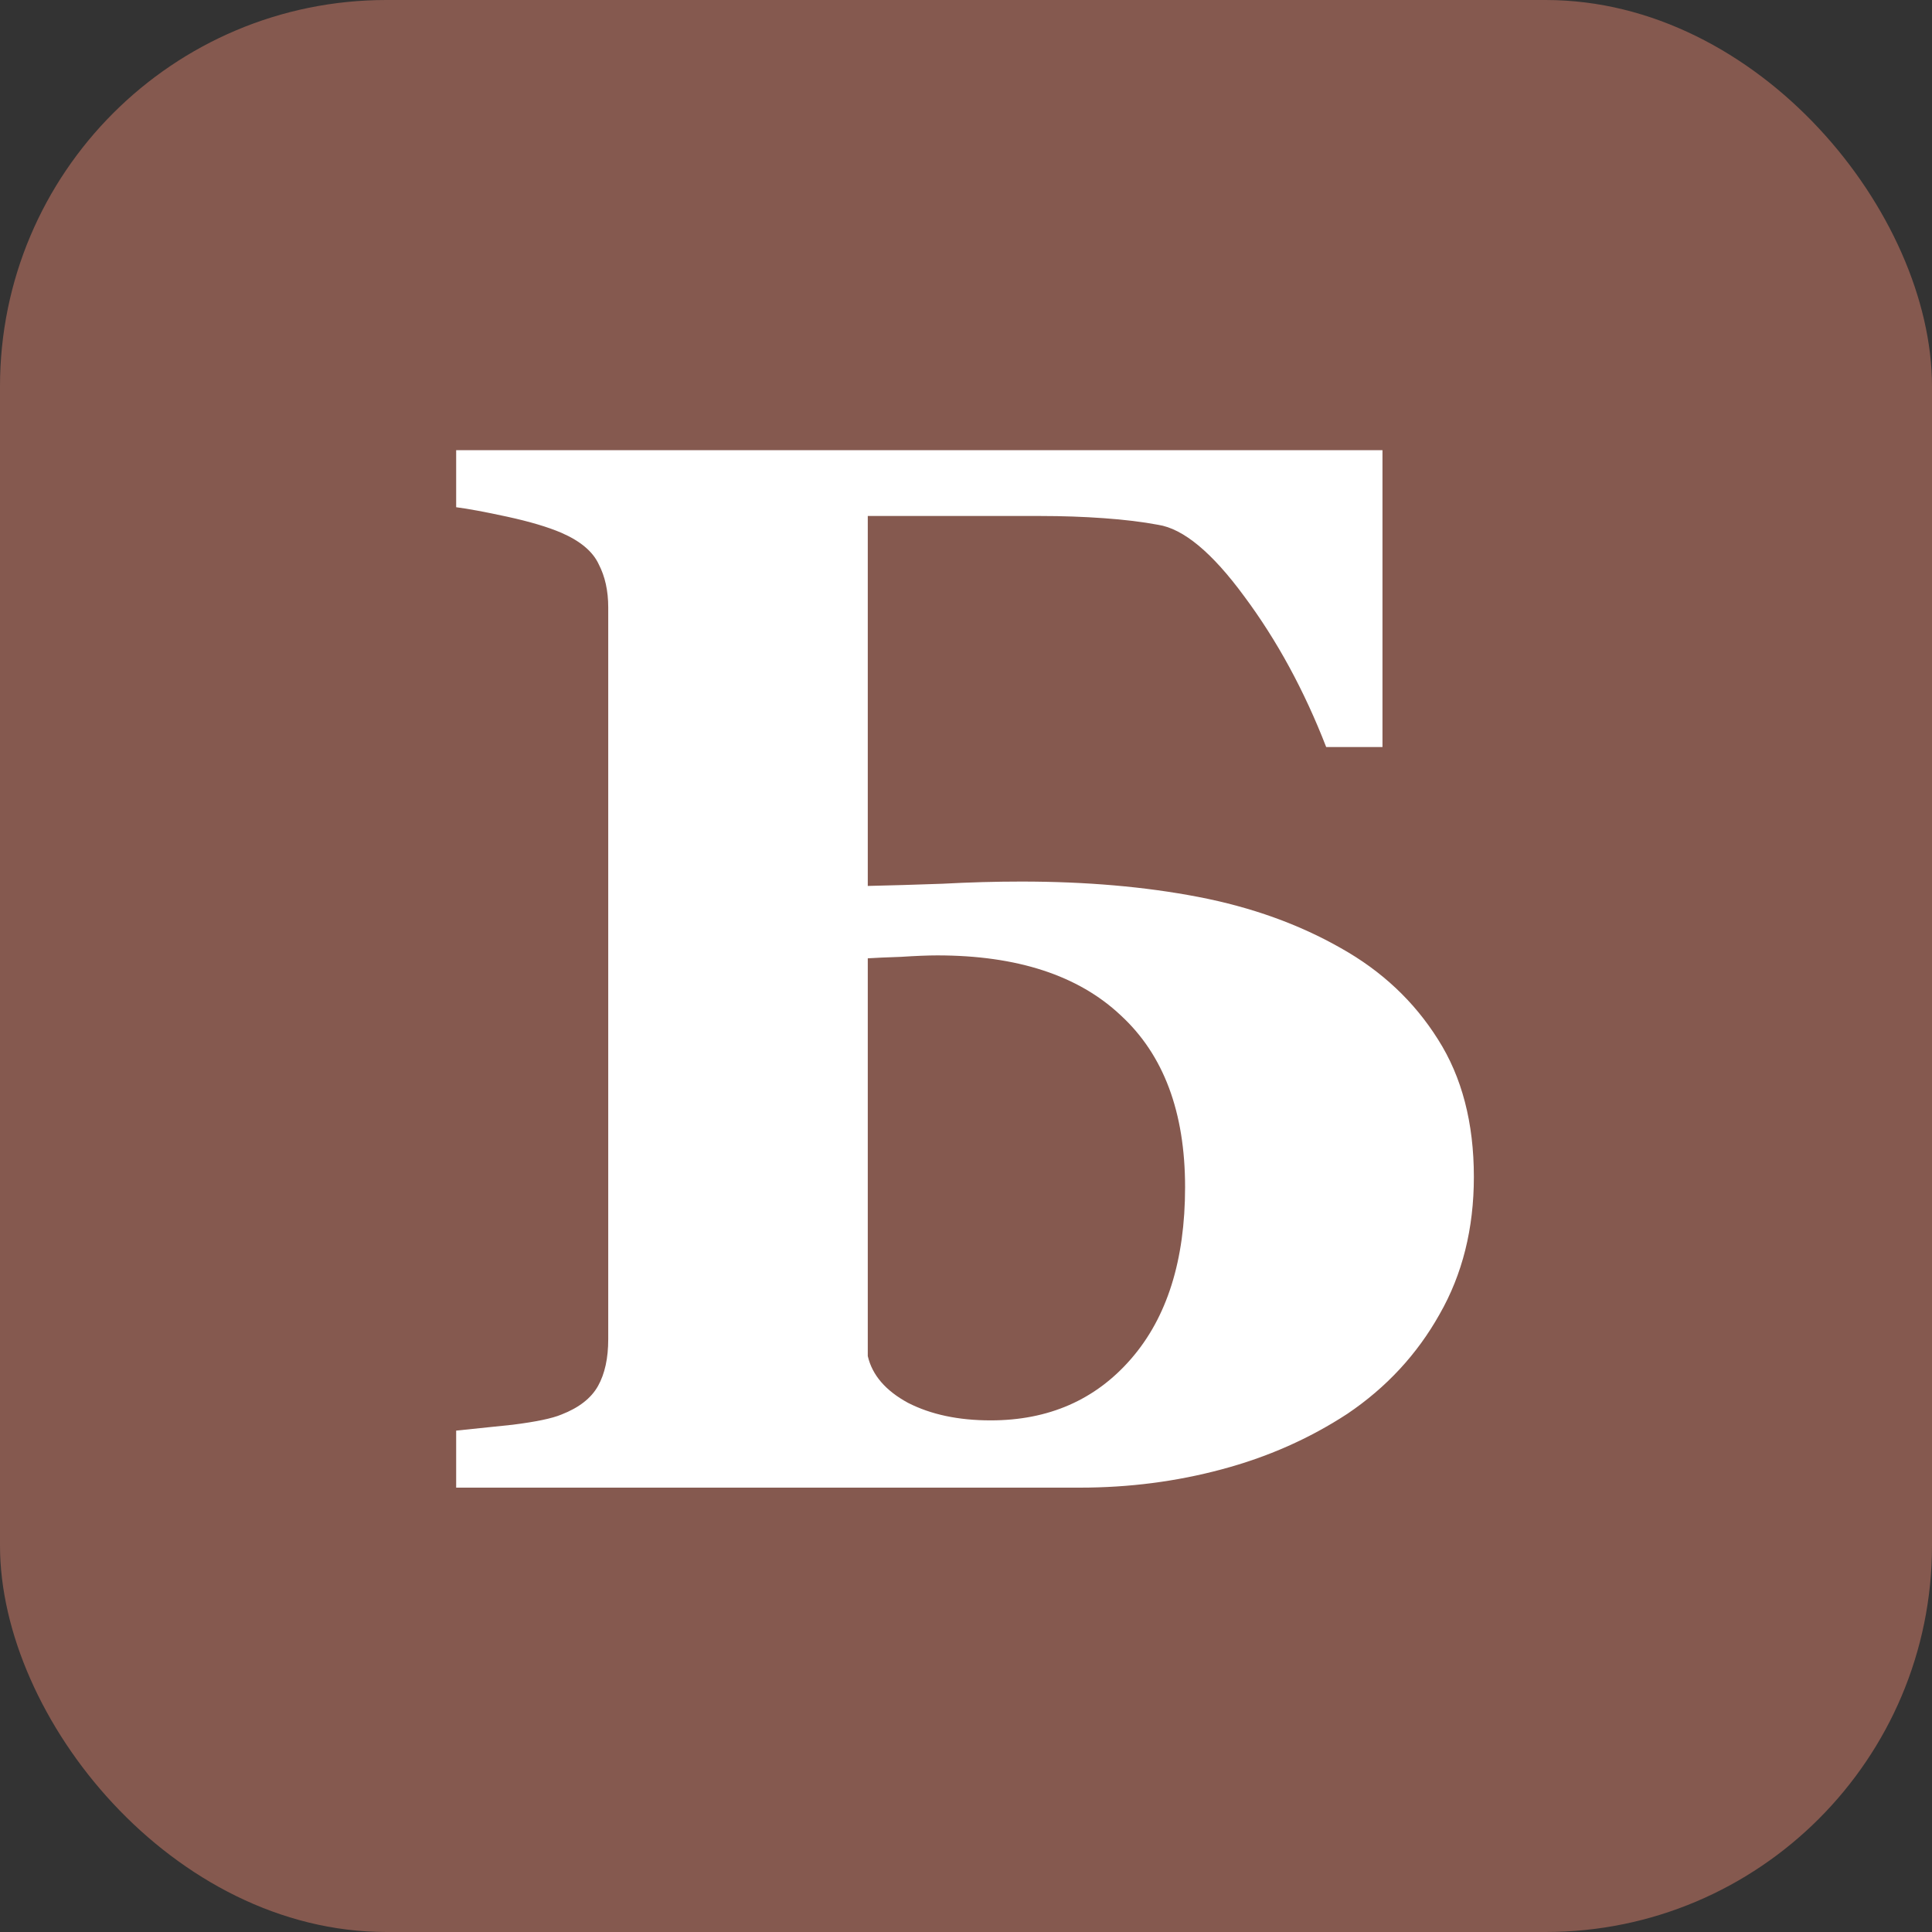
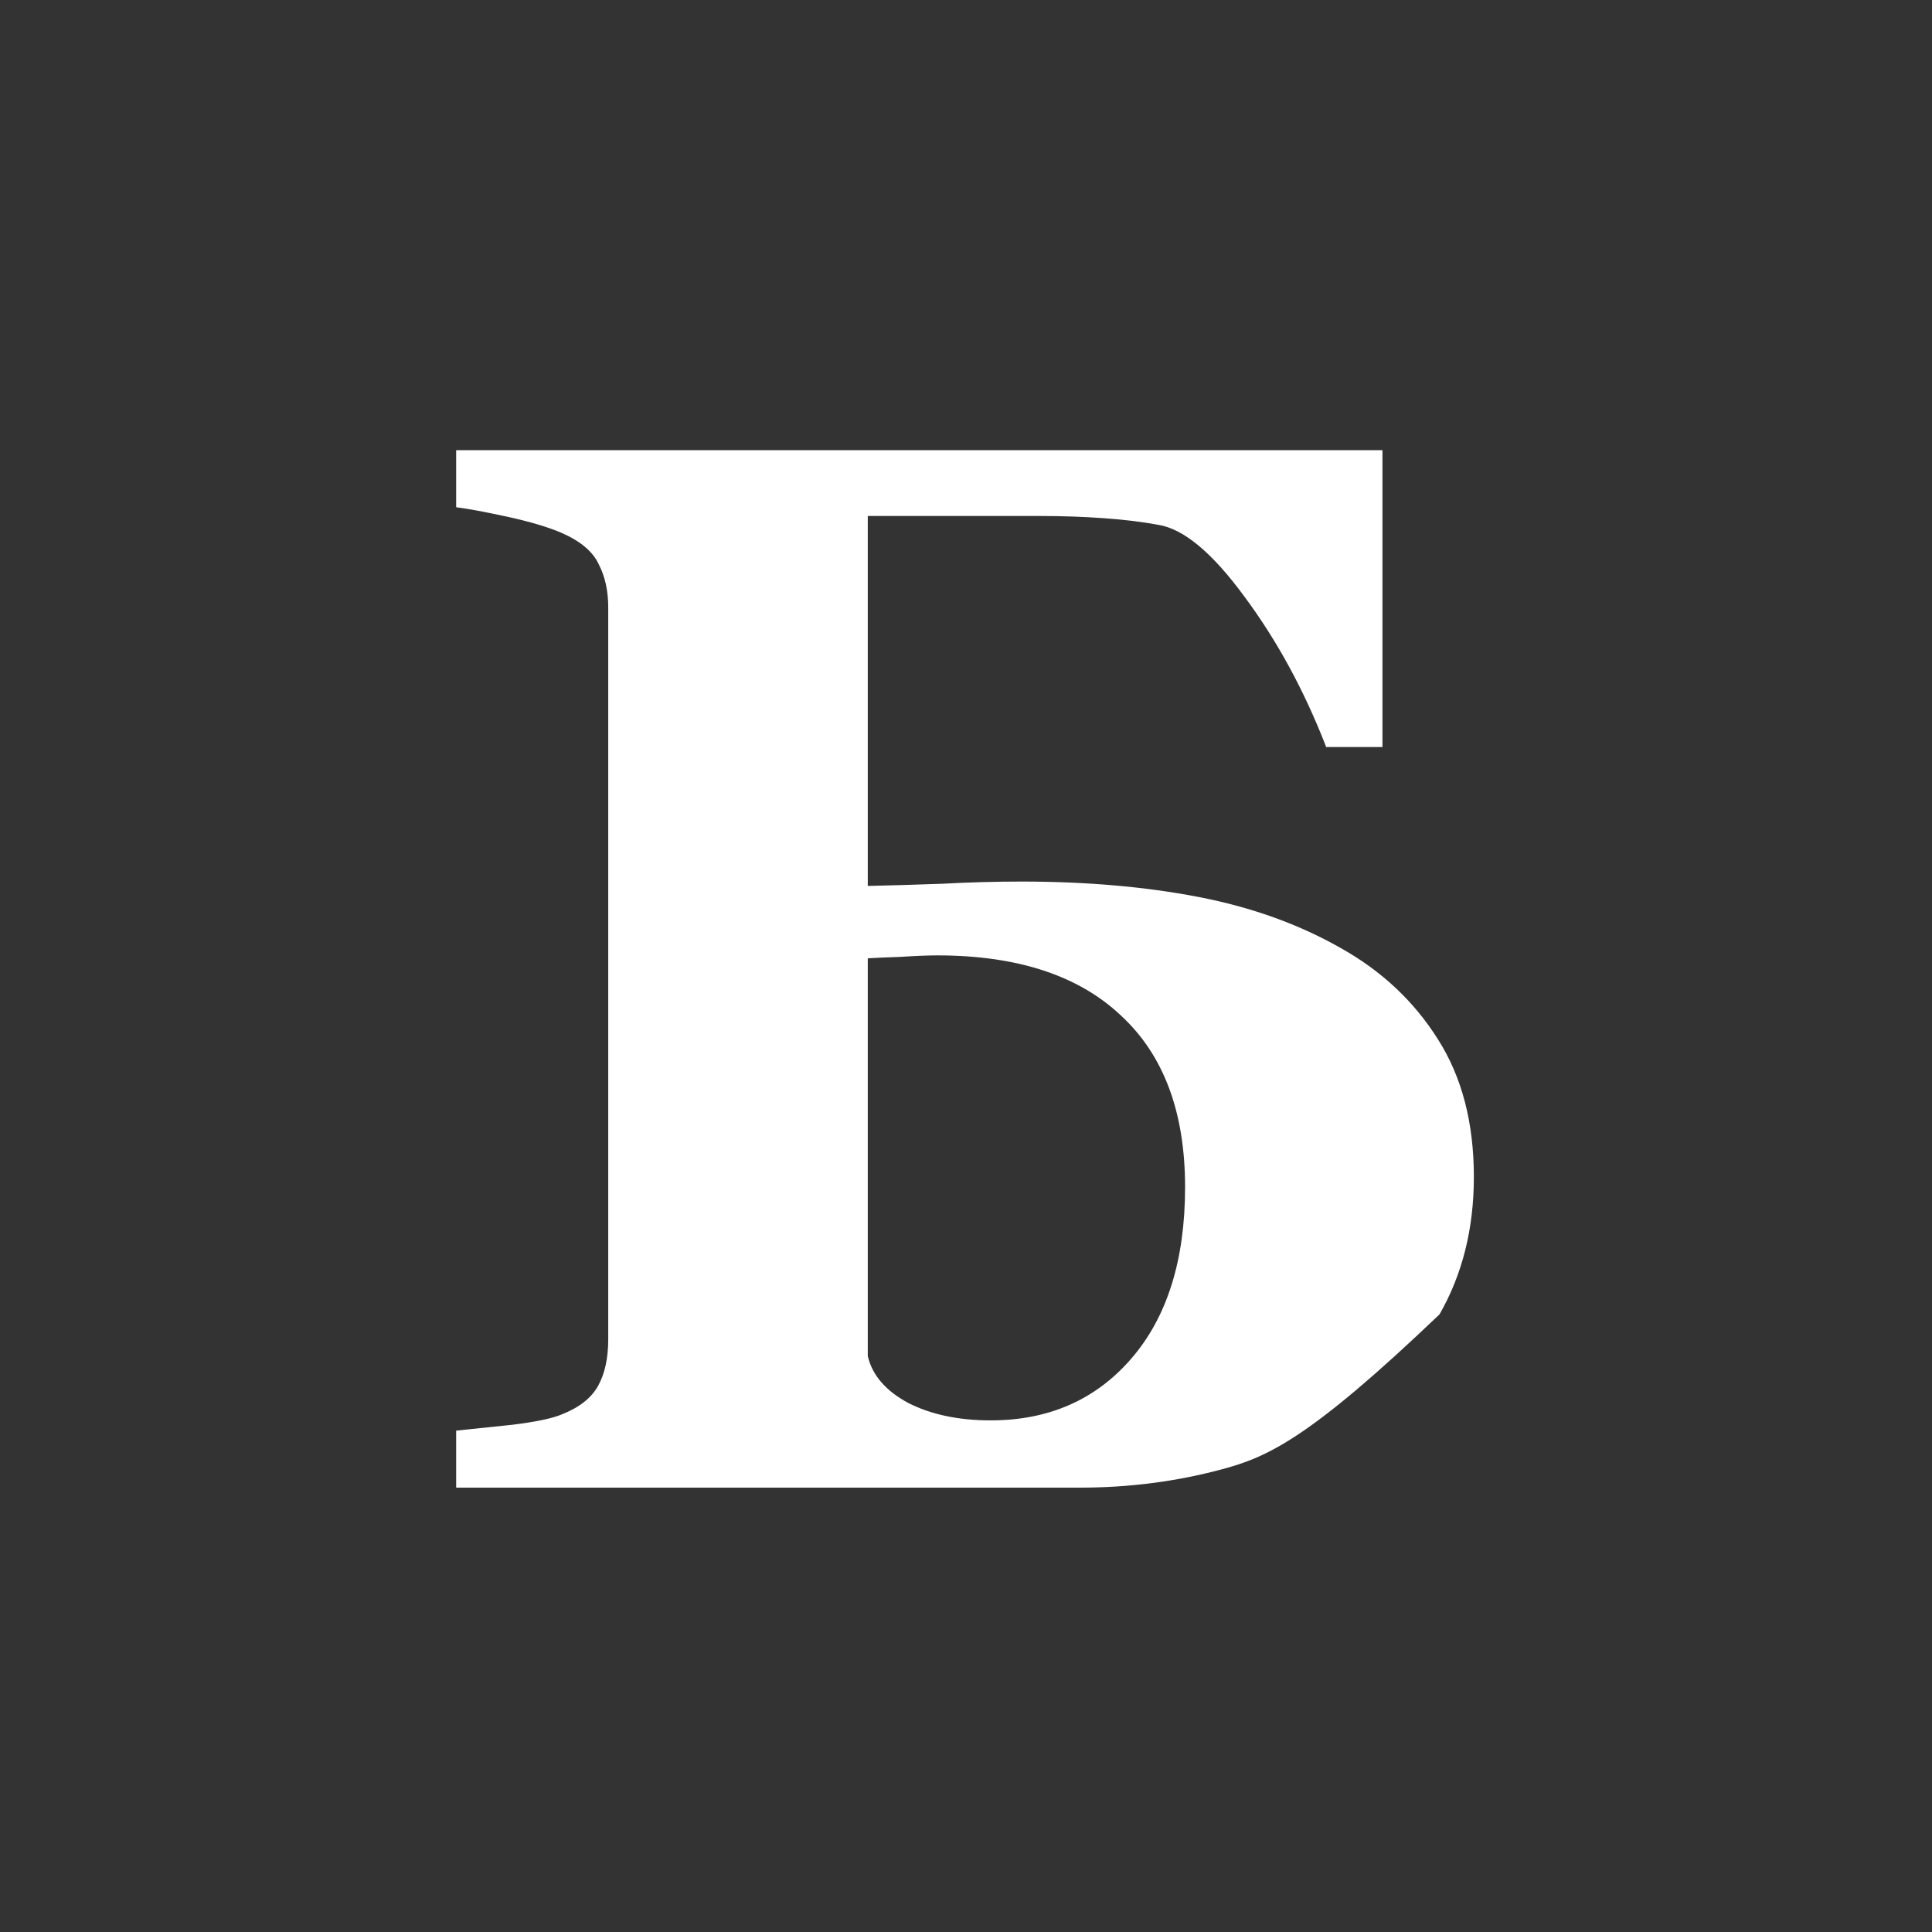
<svg xmlns="http://www.w3.org/2000/svg" width="200" height="200" viewBox="0 0 200 200" fill="none">
  <rect x="0" y="0" width="200" height="200" fill="#333333" stroke="none" />
-   <rect width="200" height="200" rx="40" fill="#85594F" />
-   <path d="M122.679 122.894C122.679 115.124 120.459 109.195 116.019 105.108C111.629 100.971 105.297 98.902 97.022 98.902C96.063 98.902 94.802 98.953 93.238 99.054C91.724 99.104 90.589 99.155 89.832 99.205V140.377C90.286 142.345 91.674 143.959 93.995 145.221C96.366 146.432 99.217 147.037 102.547 147.037C108.551 147.037 113.395 144.918 117.078 140.68C120.812 136.391 122.679 130.462 122.679 122.894ZM152.574 121.834C152.574 127.183 151.388 131.926 149.017 136.063C146.696 140.2 143.517 143.631 139.48 146.356C135.545 148.929 131.206 150.847 126.463 152.108C121.771 153.369 116.876 154 111.78 154H47.222V148.097C48.685 147.945 50.628 147.743 53.05 147.491C55.472 147.188 57.162 146.835 58.121 146.432C59.937 145.725 61.198 144.741 61.905 143.48C62.611 142.219 62.964 140.604 62.964 138.636V62.877C62.964 61.161 62.636 59.673 61.98 58.412C61.375 57.1 60.088 56.015 58.121 55.157C56.708 54.552 54.841 53.997 52.52 53.492C50.199 52.988 48.433 52.66 47.222 52.508V46.605H143.113V77.332H137.286C135.015 71.48 132.19 66.283 128.809 61.742C125.479 57.201 122.502 54.728 119.878 54.325C118.264 54.022 116.397 53.795 114.278 53.644C112.159 53.492 109.989 53.416 107.769 53.416H89.832V91.712C92.153 91.662 94.726 91.586 97.552 91.485C100.377 91.334 103.102 91.258 105.726 91.258C112.436 91.258 118.541 91.788 124.041 92.848C129.541 93.907 134.46 95.673 138.799 98.145C143.038 100.517 146.393 103.67 148.865 107.606C151.338 111.491 152.574 116.234 152.574 121.834Z" fill="white" />
+   <path d="M122.679 122.894C122.679 115.124 120.459 109.195 116.019 105.108C111.629 100.971 105.297 98.902 97.022 98.902C96.063 98.902 94.802 98.953 93.238 99.054C91.724 99.104 90.589 99.155 89.832 99.205V140.377C90.286 142.345 91.674 143.959 93.995 145.221C96.366 146.432 99.217 147.037 102.547 147.037C108.551 147.037 113.395 144.918 117.078 140.68C120.812 136.391 122.679 130.462 122.679 122.894ZM152.574 121.834C152.574 127.183 151.388 131.926 149.017 136.063C135.545 148.929 131.206 150.847 126.463 152.108C121.771 153.369 116.876 154 111.78 154H47.222V148.097C48.685 147.945 50.628 147.743 53.05 147.491C55.472 147.188 57.162 146.835 58.121 146.432C59.937 145.725 61.198 144.741 61.905 143.48C62.611 142.219 62.964 140.604 62.964 138.636V62.877C62.964 61.161 62.636 59.673 61.98 58.412C61.375 57.1 60.088 56.015 58.121 55.157C56.708 54.552 54.841 53.997 52.52 53.492C50.199 52.988 48.433 52.66 47.222 52.508V46.605H143.113V77.332H137.286C135.015 71.48 132.19 66.283 128.809 61.742C125.479 57.201 122.502 54.728 119.878 54.325C118.264 54.022 116.397 53.795 114.278 53.644C112.159 53.492 109.989 53.416 107.769 53.416H89.832V91.712C92.153 91.662 94.726 91.586 97.552 91.485C100.377 91.334 103.102 91.258 105.726 91.258C112.436 91.258 118.541 91.788 124.041 92.848C129.541 93.907 134.46 95.673 138.799 98.145C143.038 100.517 146.393 103.67 148.865 107.606C151.338 111.491 152.574 116.234 152.574 121.834Z" fill="white" />
</svg>